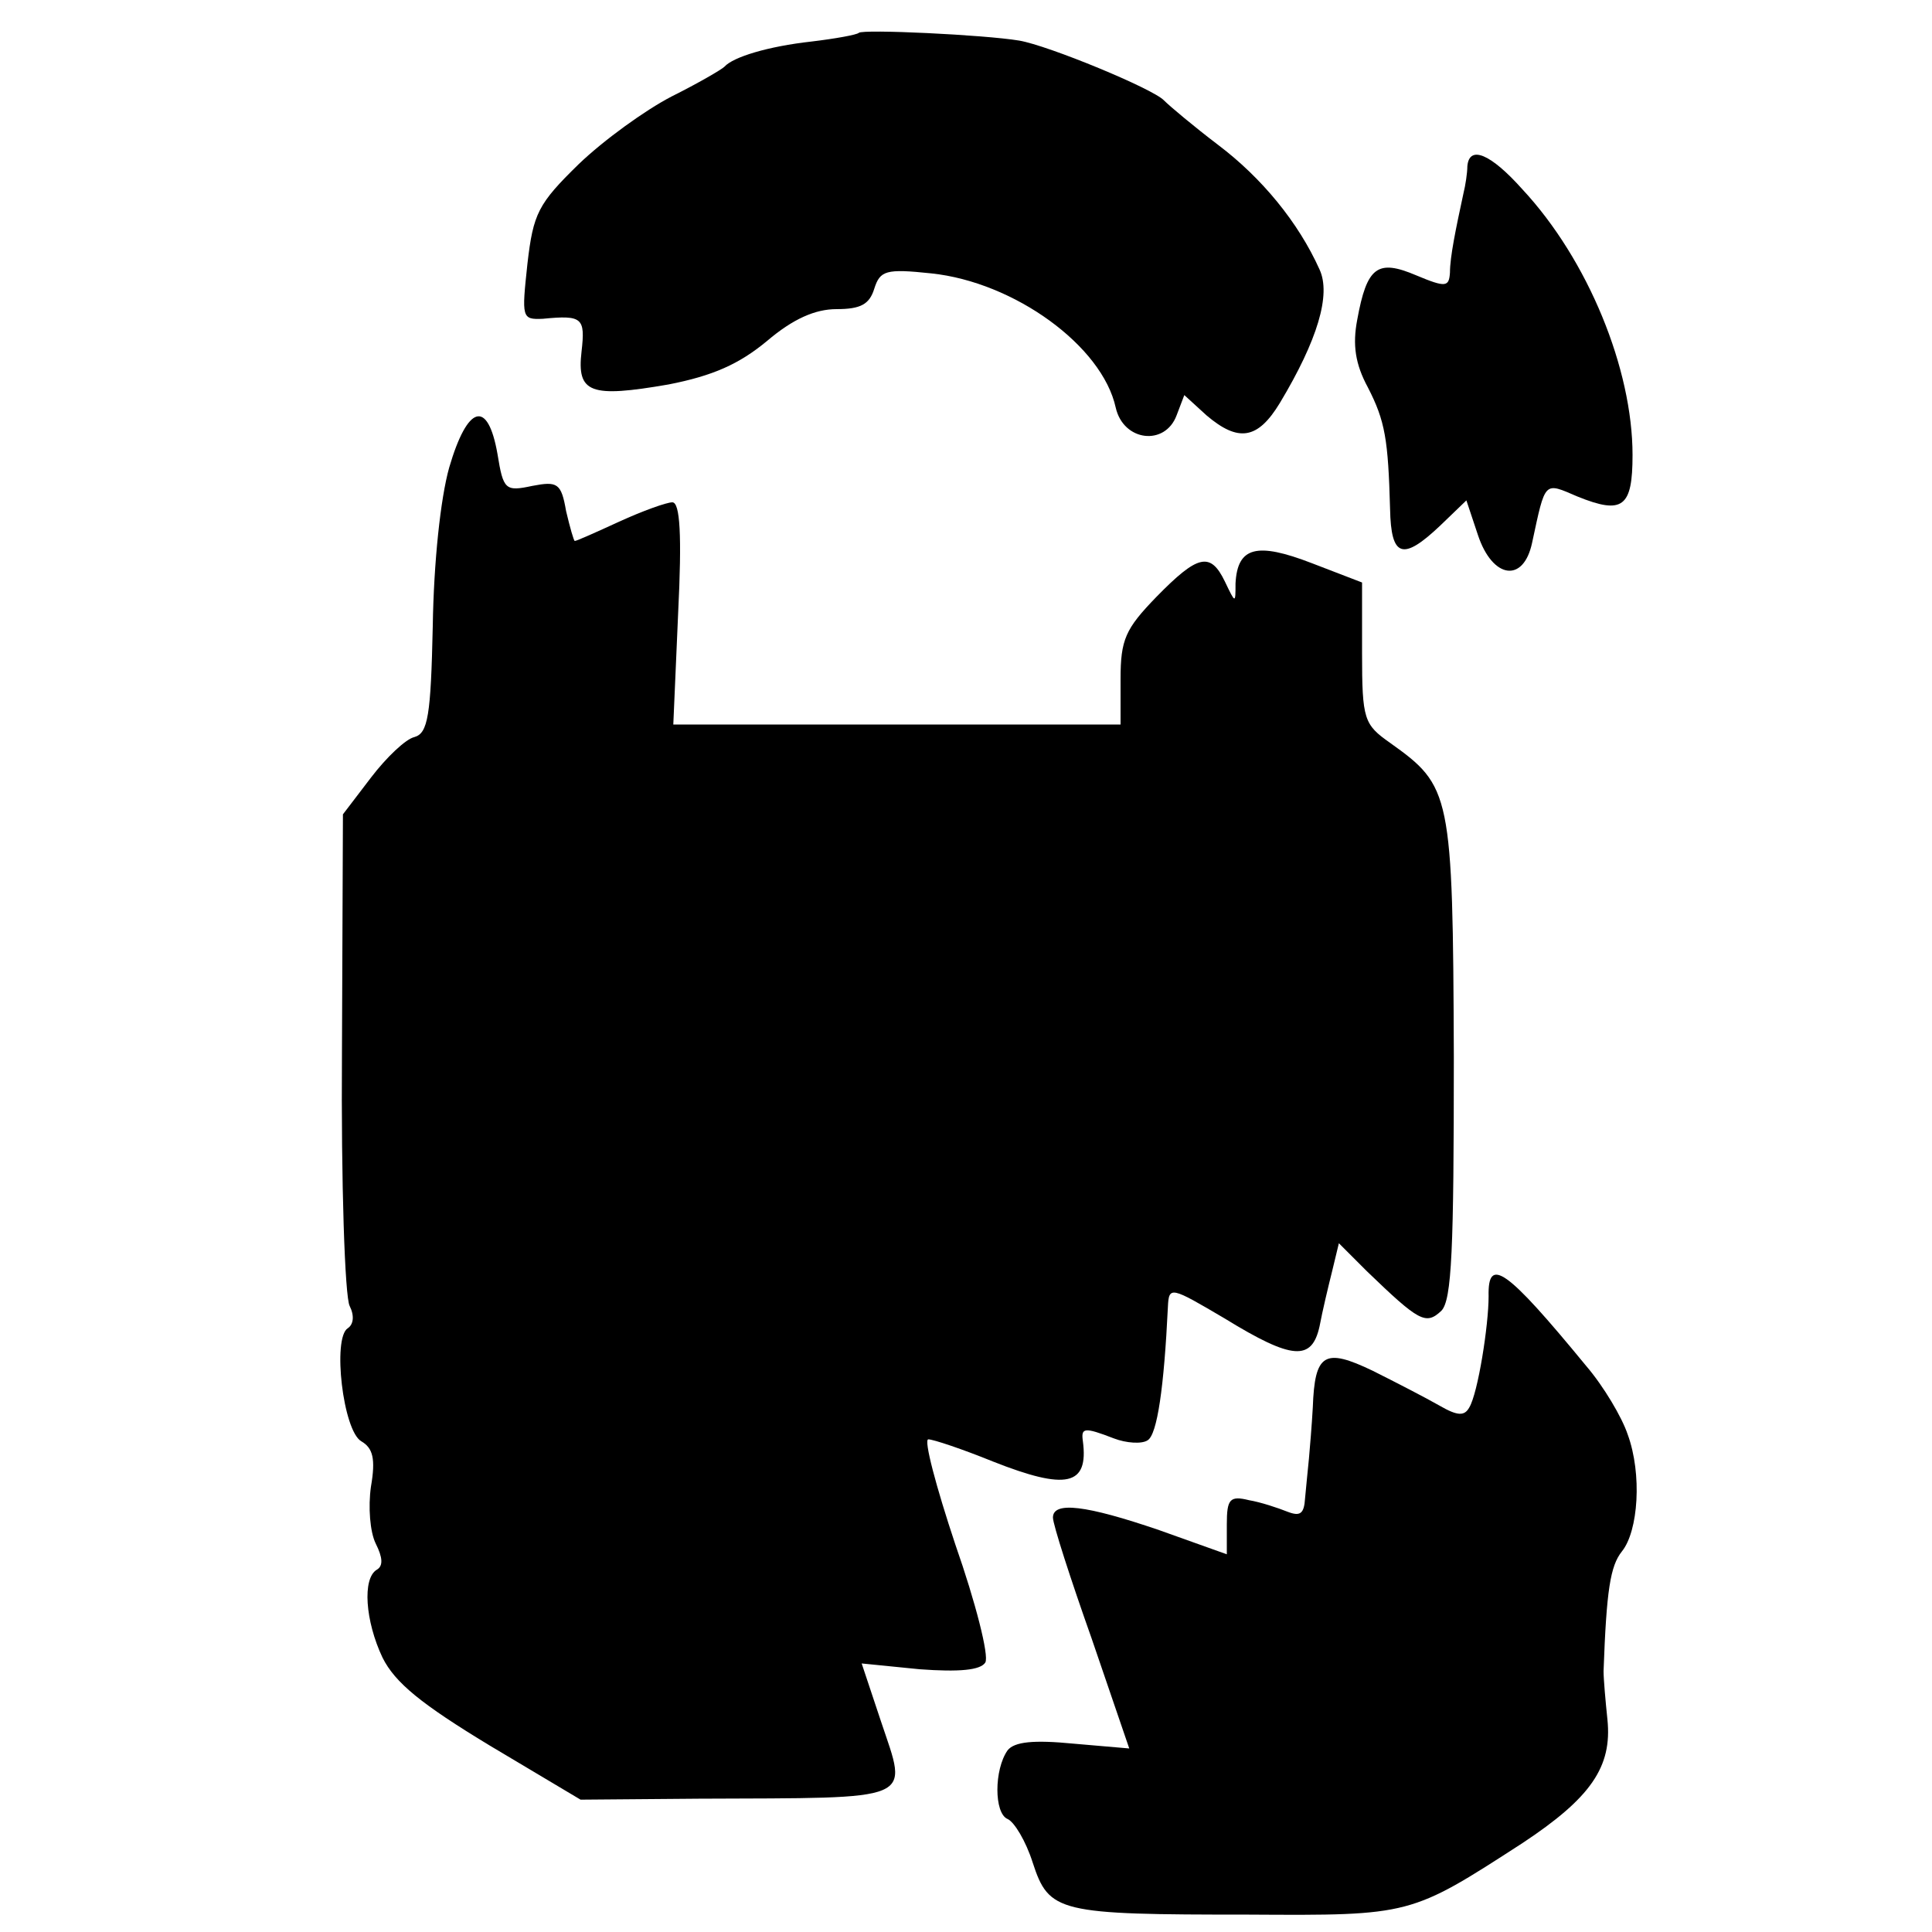
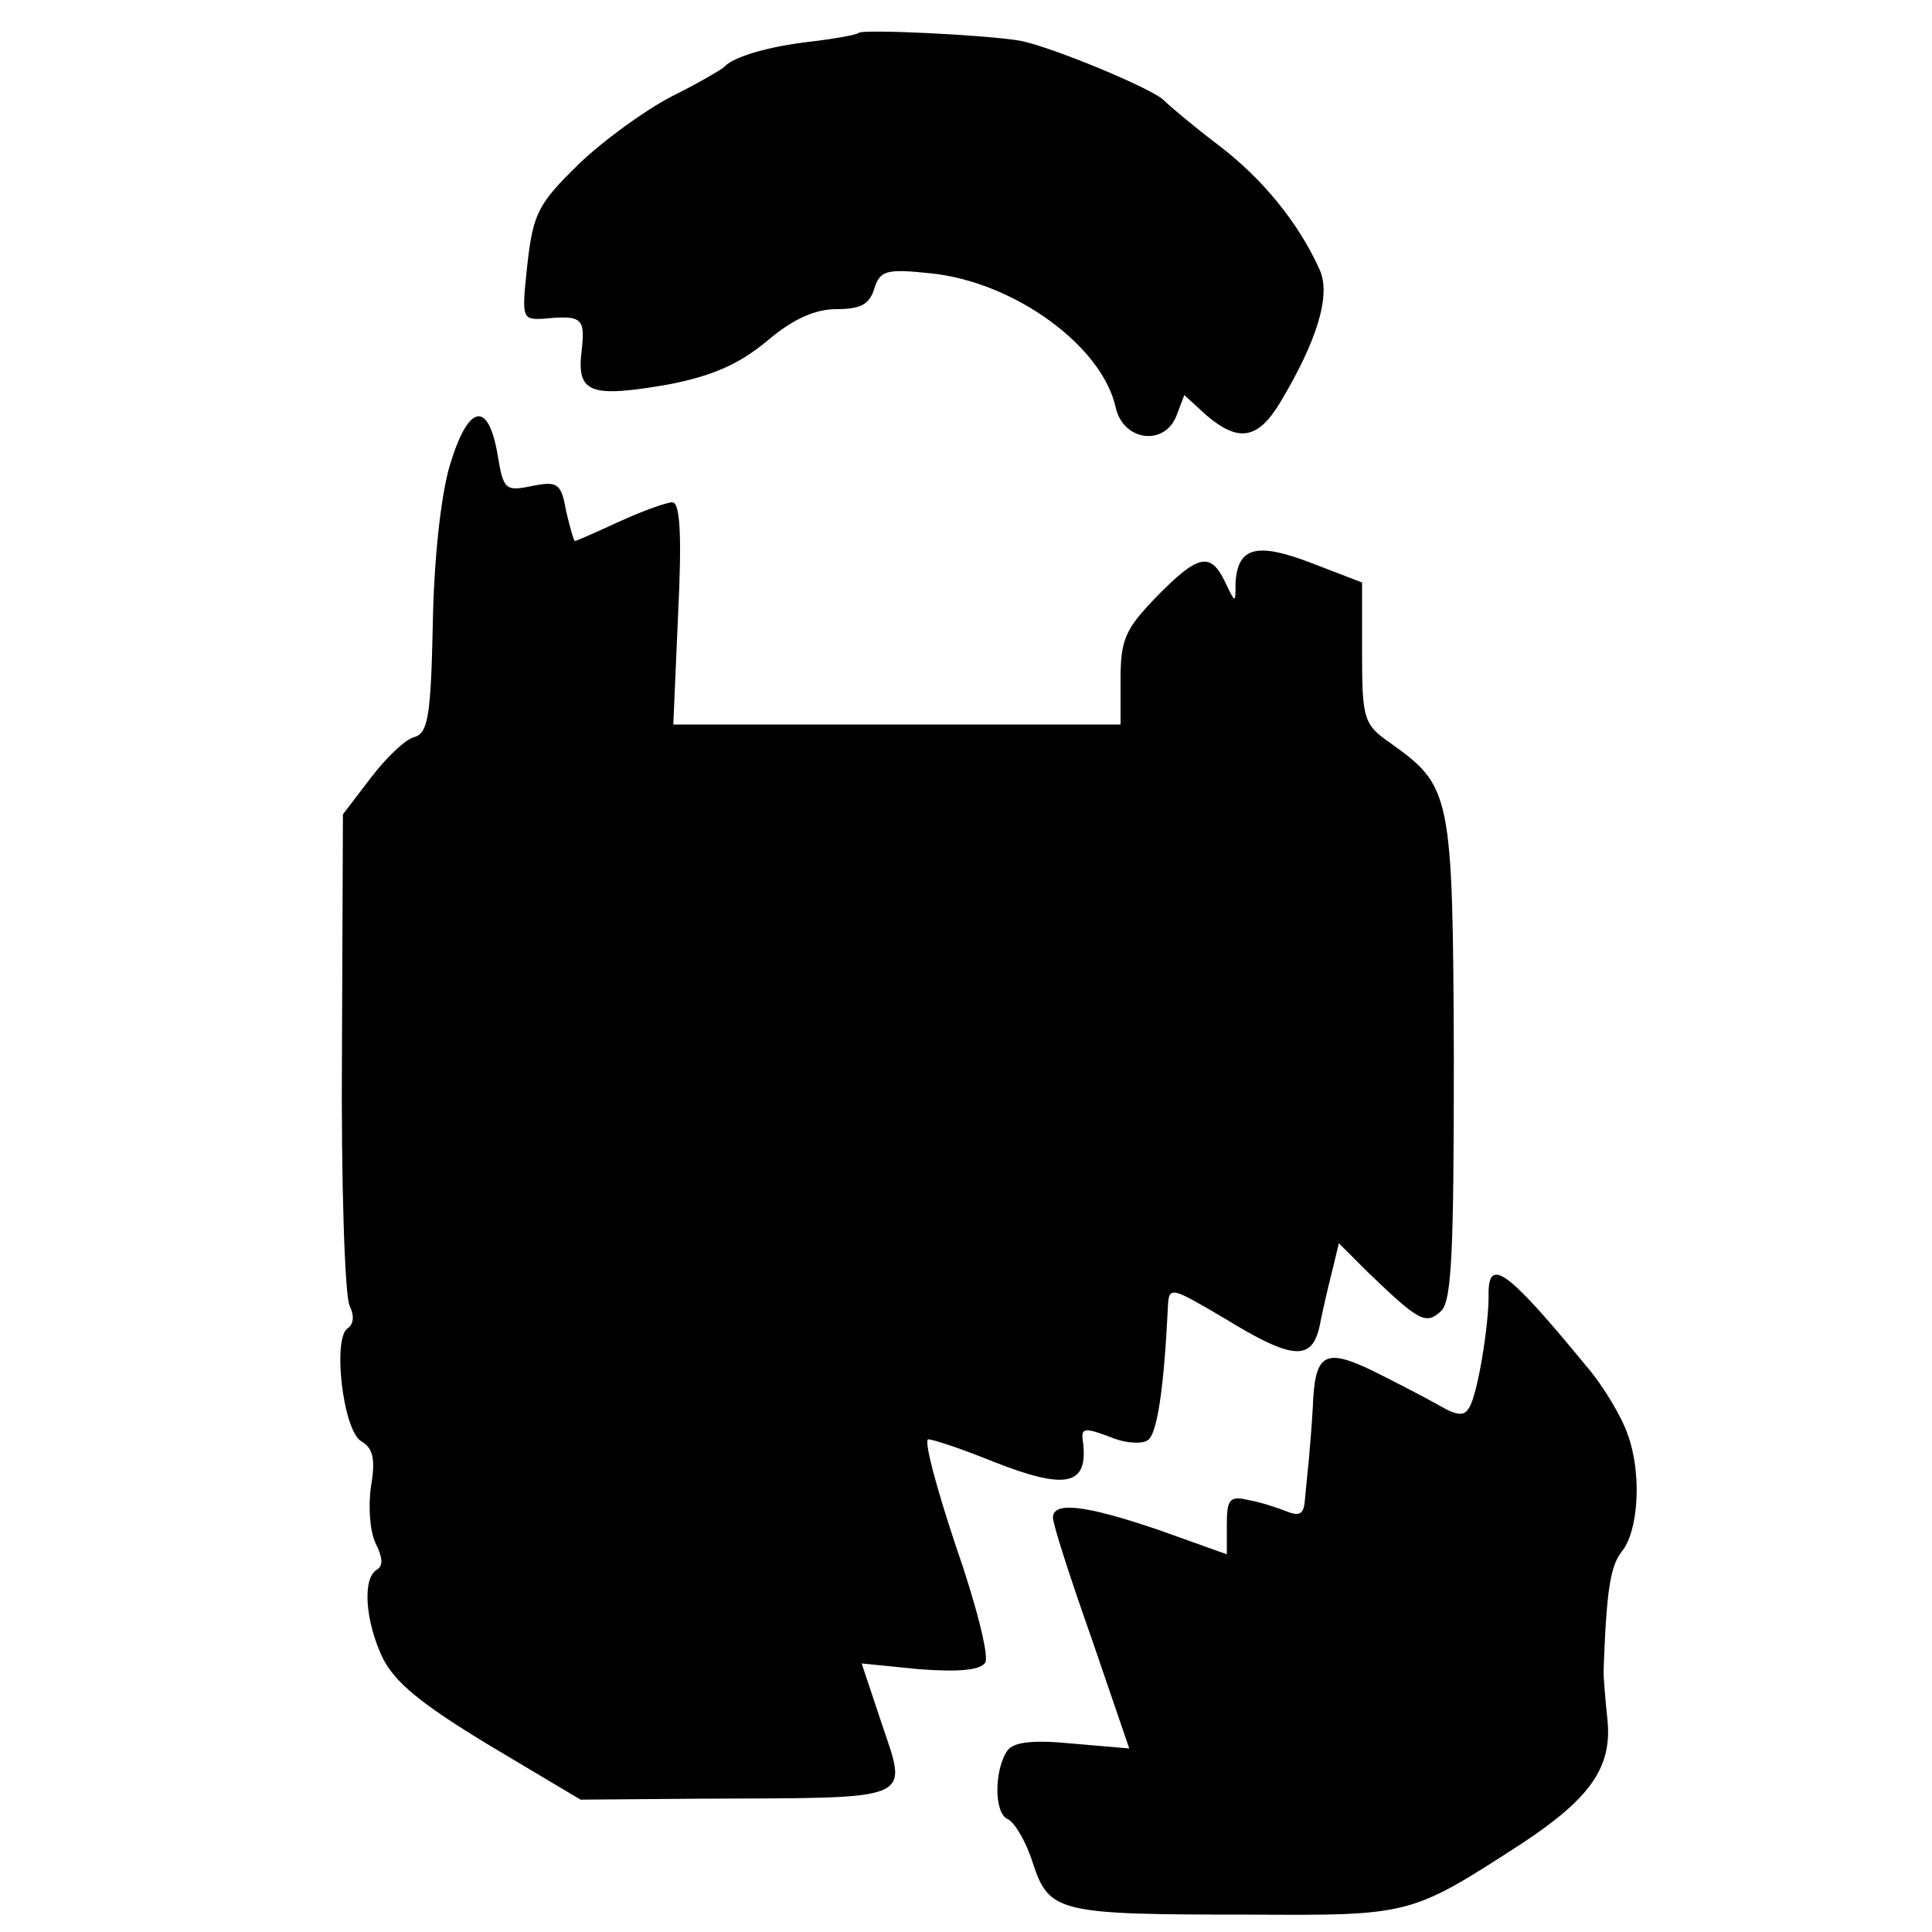
<svg xmlns="http://www.w3.org/2000/svg" version="1.0" width="200pt" height="200pt" viewBox="0 0 200 200" preserveAspectRatio="xMidYMid meet">
  <g transform="translate(0,200) scale(0.1,-0.1)" fill="#000000" stroke="none">
    <path d="M889 1966 c-2 -2 -24 -6 -49 -9 -45 -5 -81 -16 -90 -26 -3 -3 -27 -17 -55 -31 -27 -14 -70 -45 -96 -70 -42 -41 -47 -51 -53 -103 -6 -56 -6 -58 16 -57 41 4 44 1 40 -34 -5 -43 9 -48 90 -34 46 9 73 21 102 45 27 23 50 33 72 33 25 0 34 5 39 21 6 19 12 21 59 16 86 -9 177 -75 191 -139 8 -35 51 -40 63 -8 l8 21 23 -21 c33 -28 53 -25 76 13 39 65 53 112 41 138 -22 49 -60 95 -105 129 -25 19 -50 40 -56 46 -11 12 -120 57 -150 62 -36 6 -162 12 -166 8z" />
-     <path d="M1519 1828 c0 -7 -2 -20 -4 -28 -8 -37 -14 -66 -14 -82 -1 -15 -4 -16 -35 -3 -40 17 -51 9 -61 -46 -5 -26 -2 -46 11 -70 18 -35 21 -54 23 -126 1 -50 13 -54 52 -17 l27 26 12 -36 c15 -45 47 -50 56 -8 14 65 12 63 47 48 47 -19 57 -11 57 43 0 89 -46 202 -114 275 -33 37 -55 46 -57 24z" />
    <path d="M465 1516 c-9 -32 -16 -98 -17 -164 -2 -93 -5 -111 -19 -115 -9 -2 -29 -21 -45 -42 l-29 -38 -1 -246 c-1 -135 3 -254 8 -263 5 -10 4 -19 -2 -23 -16 -10 -5 -106 14 -117 12 -7 15 -18 10 -47 -3 -21 -1 -47 5 -59 7 -14 8 -23 1 -27 -15 -9 -12 -53 6 -91 13 -26 40 -48 111 -91 l94 -56 122 1 c228 1 217 -4 189 80 l-20 60 60 -6 c41 -3 63 -1 68 7 4 7 -10 62 -31 122 -20 60 -33 109 -28 109 5 0 35 -10 67 -23 76 -30 99 -25 93 21 -2 14 1 15 32 3 13 -5 29 -6 35 -2 10 6 17 55 21 138 1 22 3 21 59 -12 70 -43 90 -44 98 -8 3 16 9 41 13 57 l7 29 29 -29 c54 -52 61 -56 77 -41 11 11 13 64 13 263 -1 274 -3 280 -66 325 -27 19 -29 24 -29 93 l0 73 -52 20 c-57 22 -77 17 -79 -21 0 -21 0 -21 -11 2 -15 31 -28 28 -71 -16 -32 -33 -37 -44 -37 -85 l0 -47 -231 0 -232 0 5 115 c4 81 2 115 -6 115 -6 0 -31 -9 -55 -20 -24 -11 -44 -20 -46 -20 -1 0 -5 14 -9 31 -5 29 -9 31 -35 26 -28 -6 -30 -4 -36 33 -10 57 -31 51 -50 -14z" />
    <path d="M1541 658 c0 -30 -11 -100 -20 -115 -5 -9 -12 -9 -31 2 -14 8 -45 24 -69 36 -50 24 -60 18 -62 -38 -1 -18 -3 -42 -4 -53 -1 -11 -3 -29 -4 -41 -1 -16 -5 -19 -18 -14 -10 4 -28 10 -40 12 -20 5 -23 1 -23 -25 l0 -31 -70 25 c-76 26 -110 30 -110 13 0 -7 18 -63 40 -125 l39 -114 -58 5 c-41 4 -61 2 -68 -7 -14 -20 -14 -65 0 -71 7 -3 19 -23 26 -45 17 -52 26 -54 224 -54 168 -1 167 -1 283 74 71 47 93 79 88 128 -2 19 -4 42 -4 50 3 84 7 109 19 124 17 21 21 80 6 121 -6 18 -25 50 -43 71 -83 101 -102 114 -101 72z" />
  </g>
</svg>